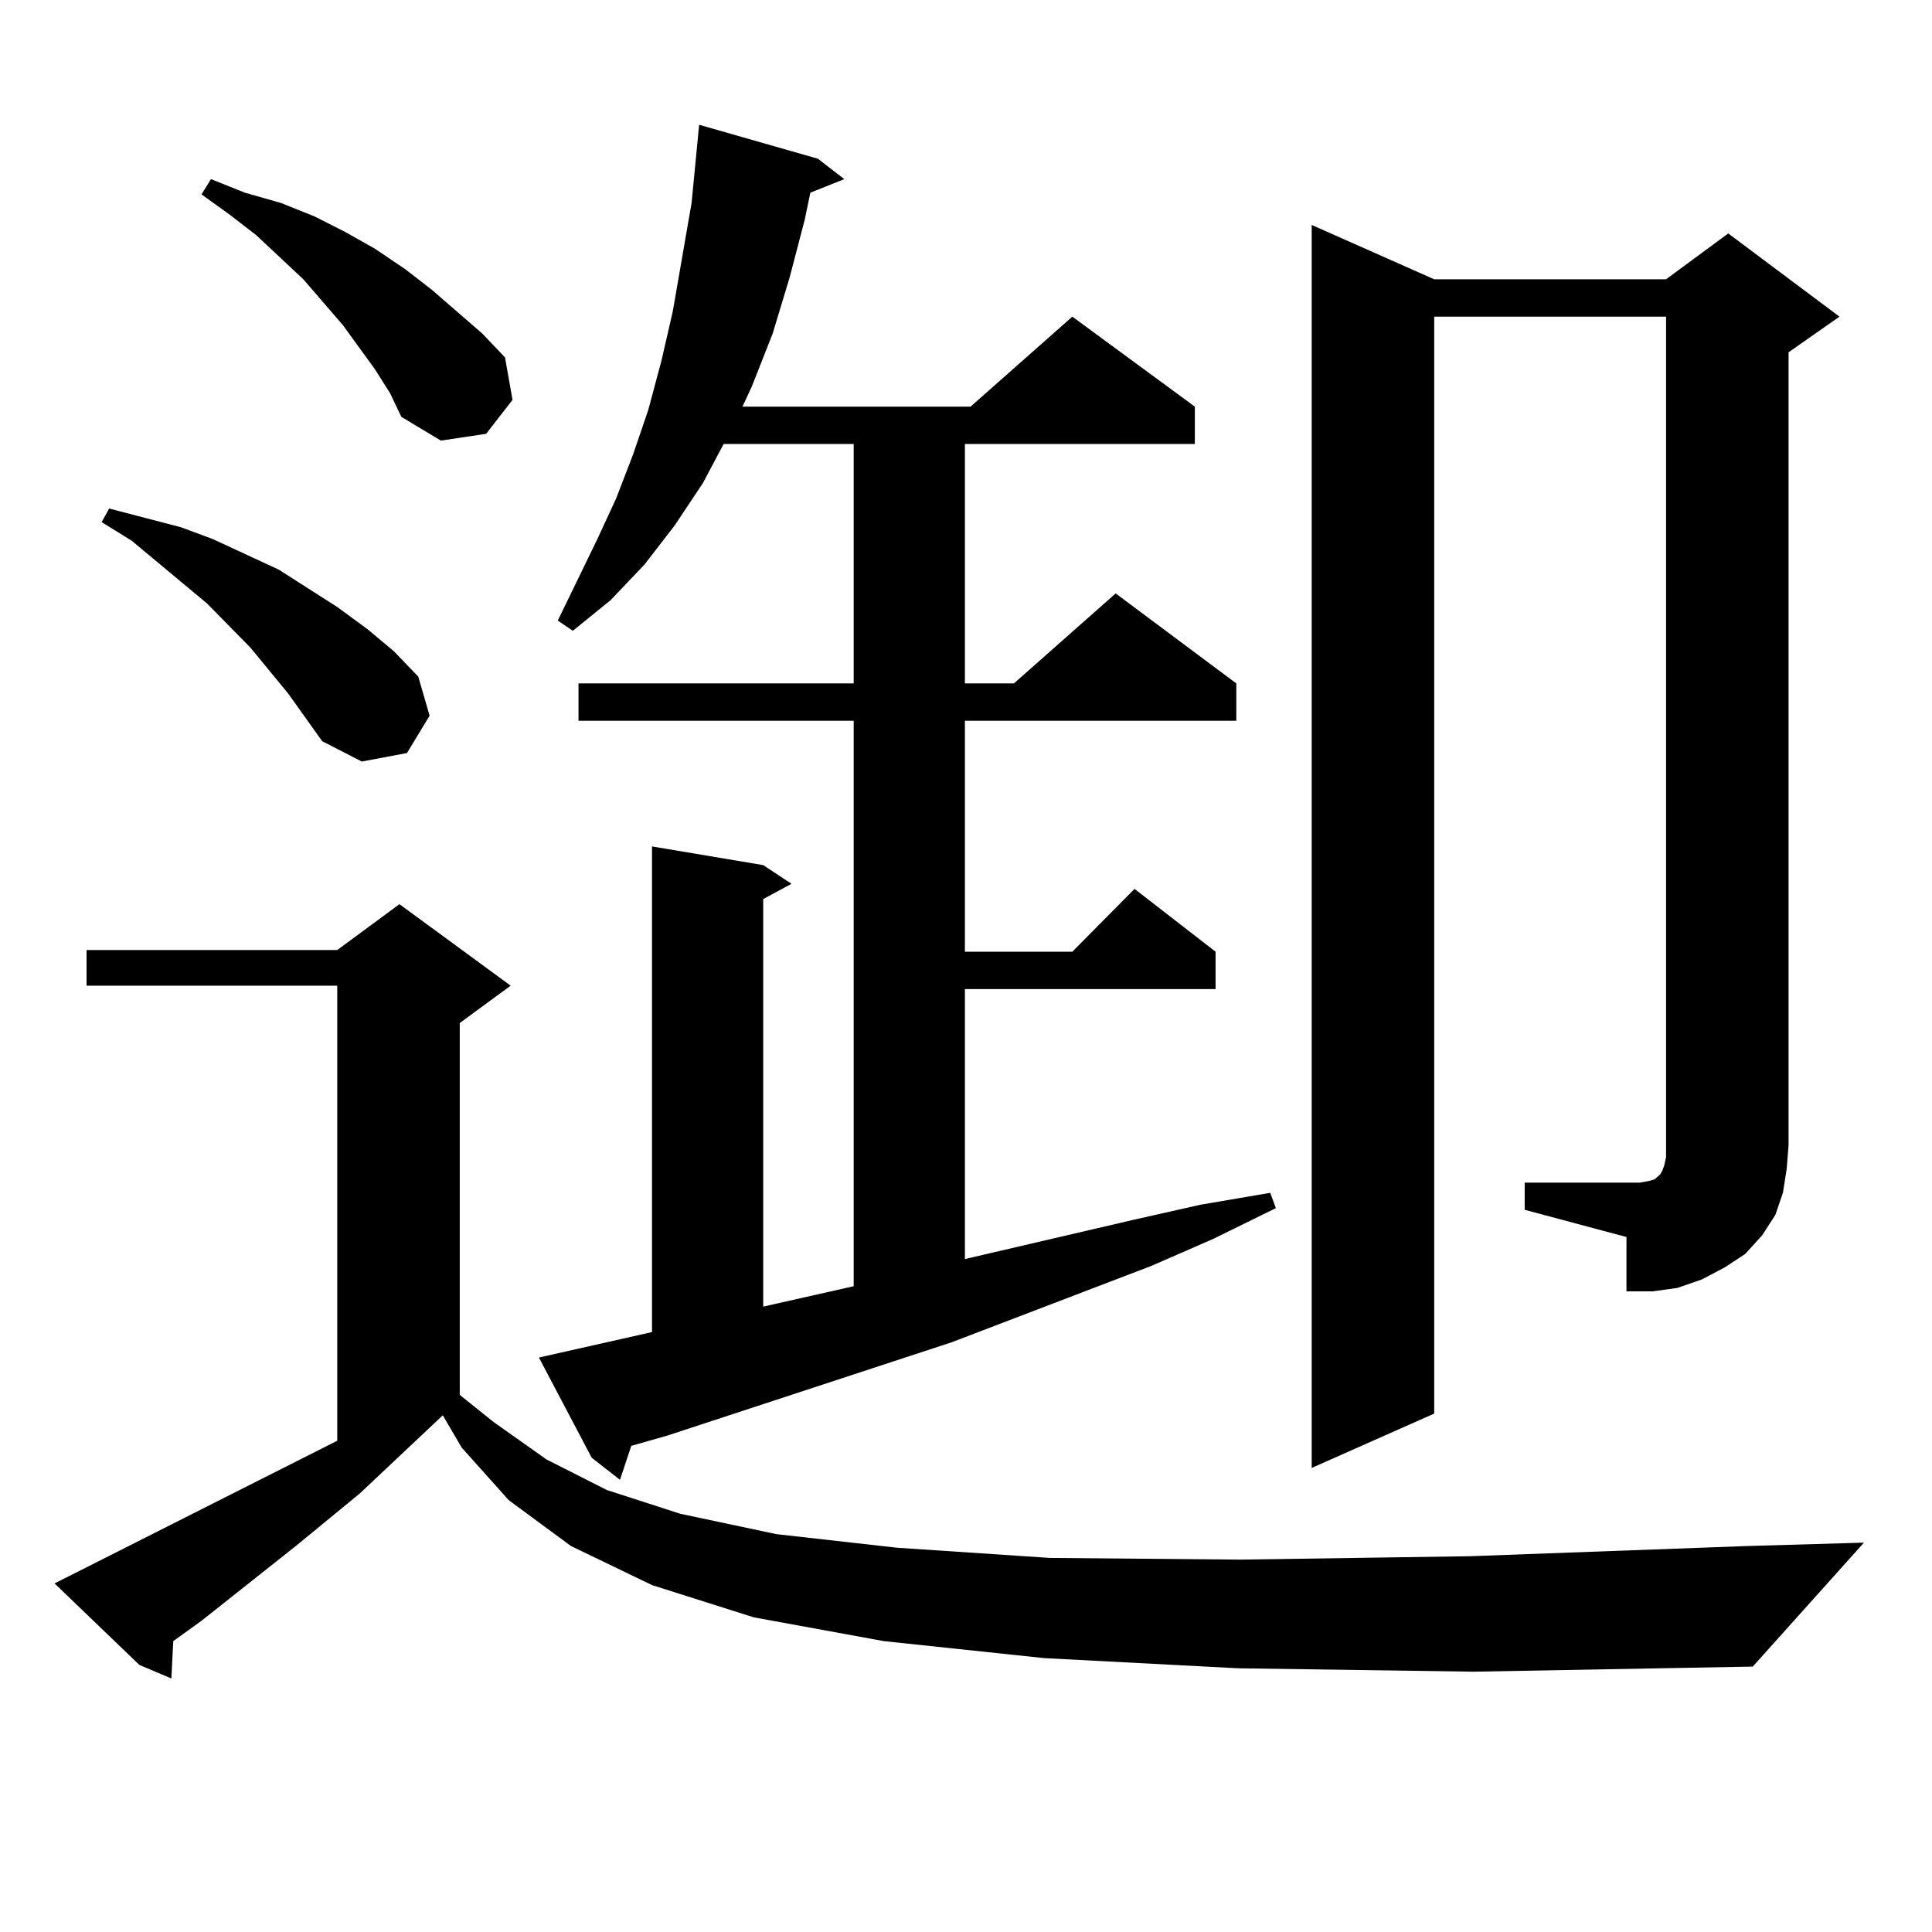
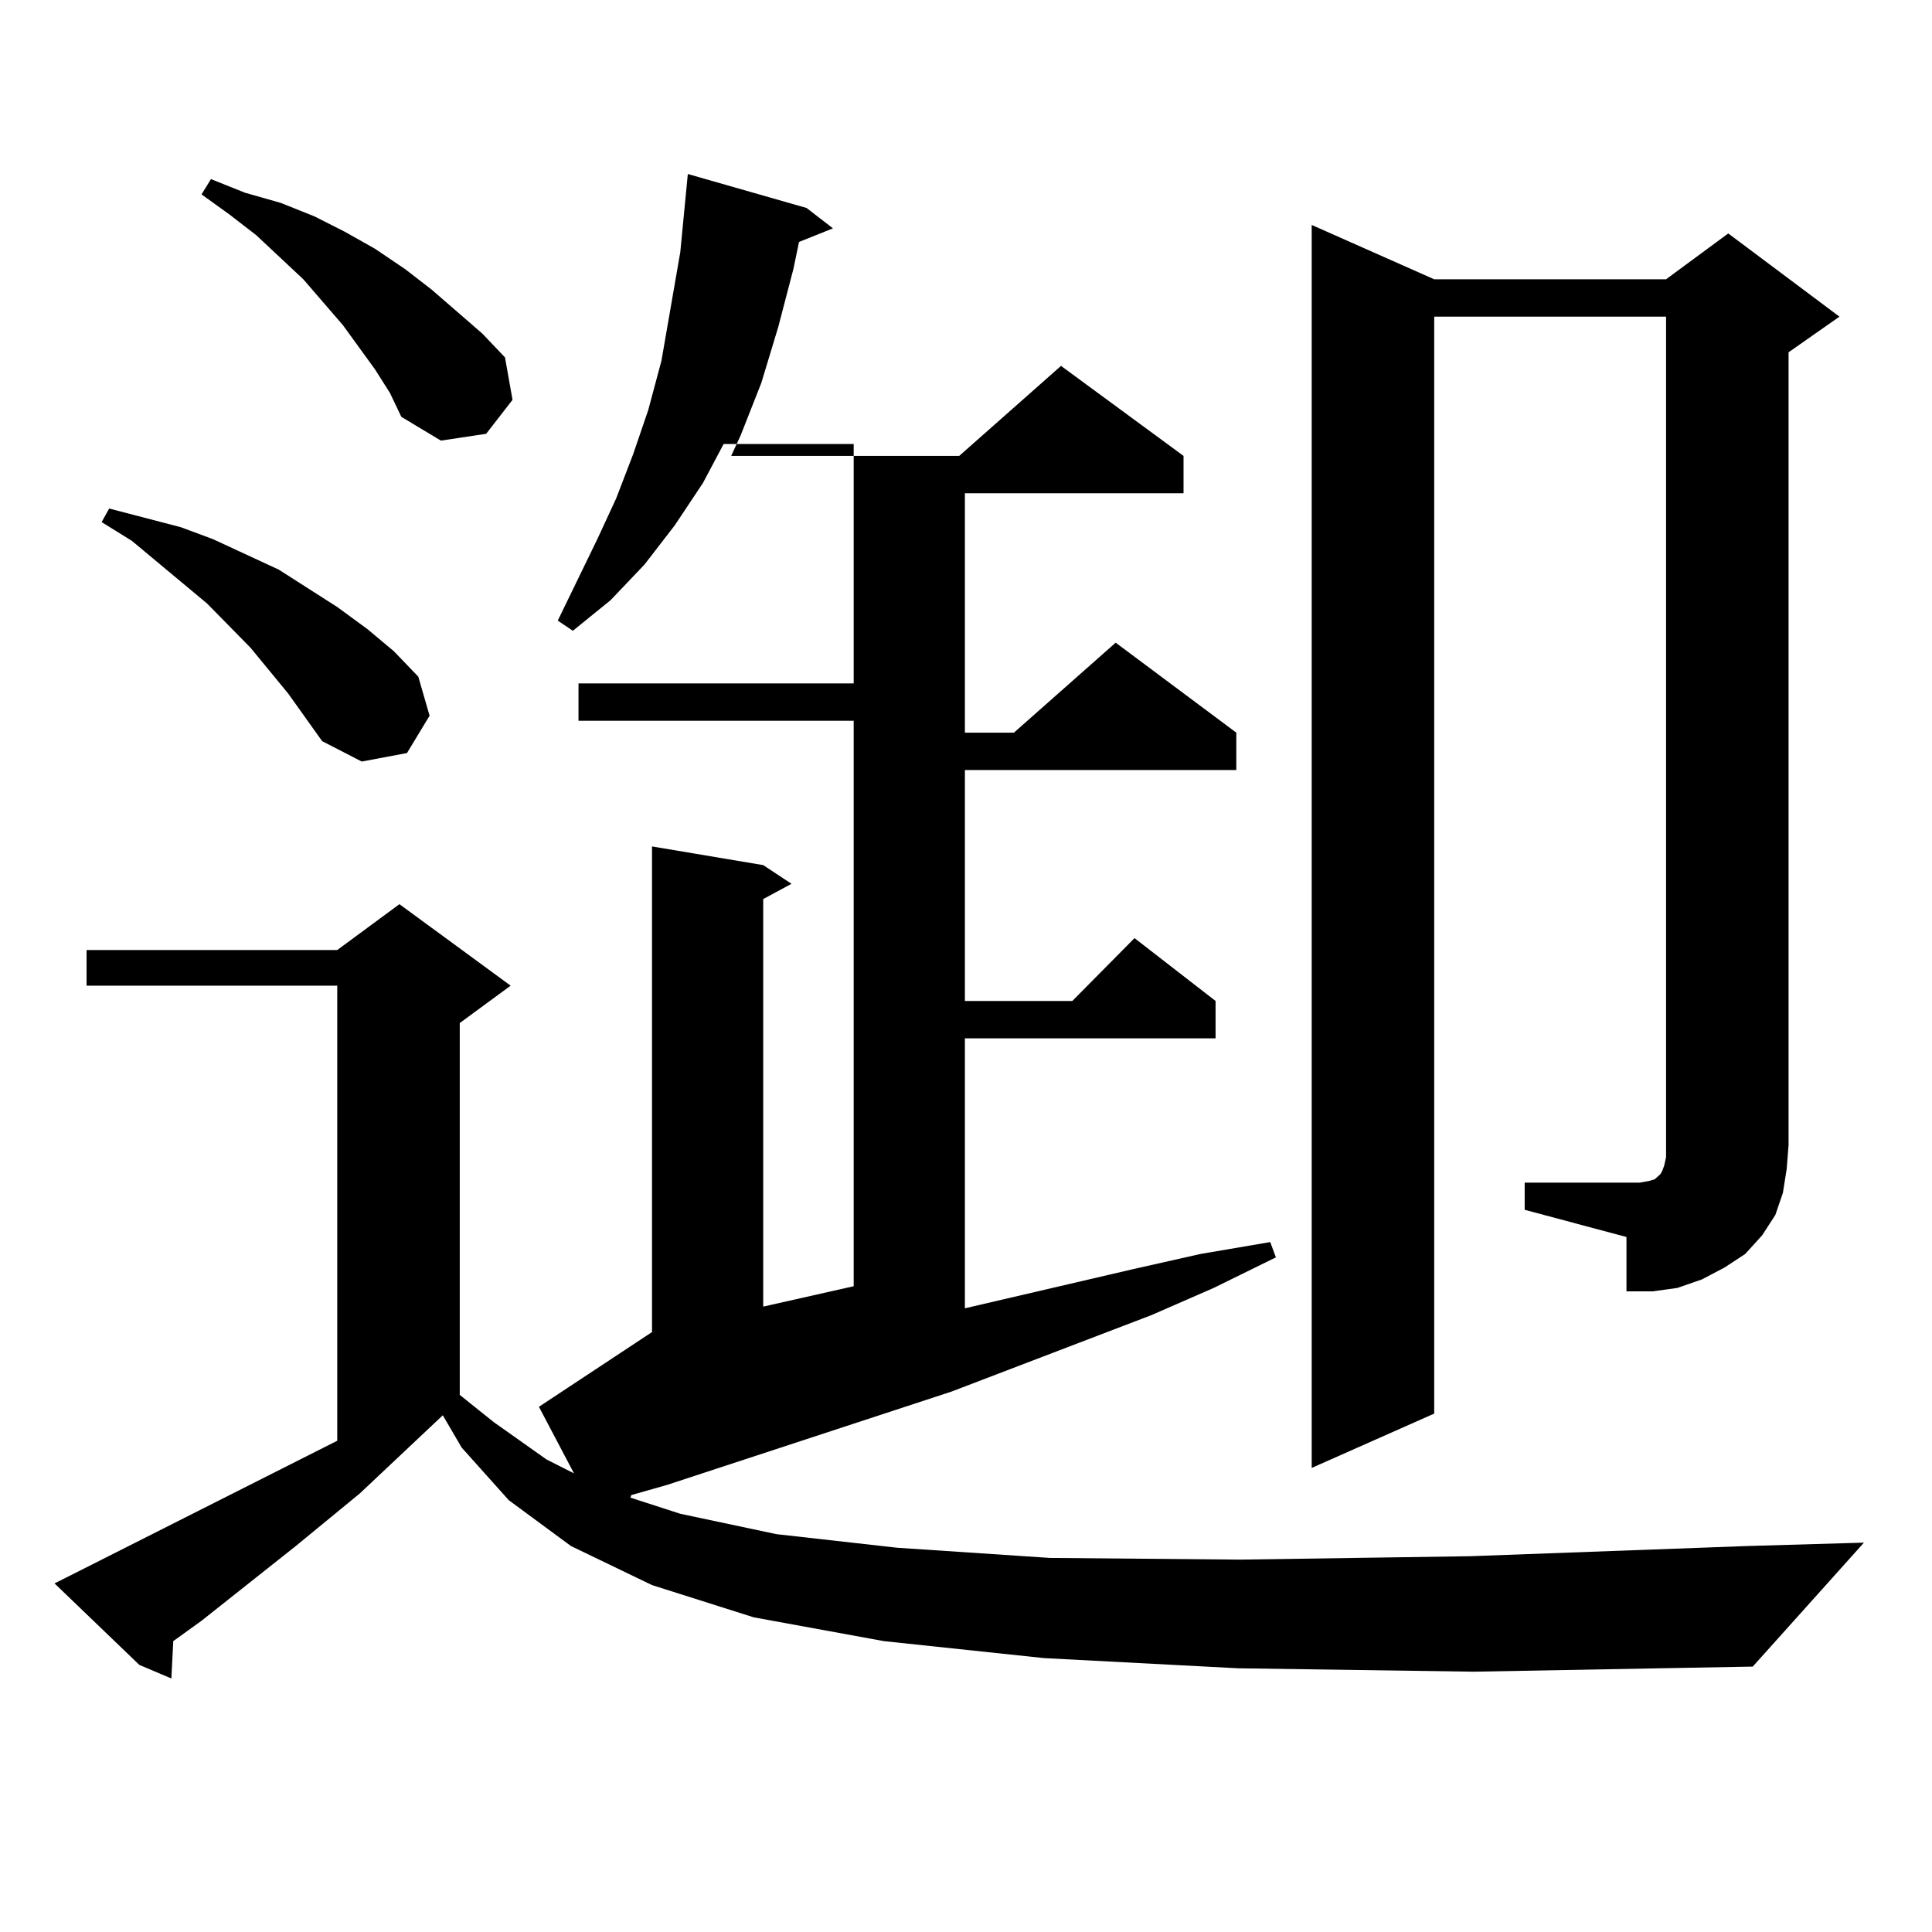
<svg xmlns="http://www.w3.org/2000/svg" version="1.1" id="图层_1" x="0px" y="0px" width="1000px" height="1000px" viewBox="0 0 1000 1000" enable-background="new 0 0 1000 1000" xml:space="preserve">
-   <path d="M640.887,863.504l-100.485-5.273l-82.925-8.789l-67.315-12.305l-52.682-16.699l-41.95-20.215l-32.194-23.73l-24.39-27.246  l-9.756-16.699l-42.926,40.43l-33.17,27.246l-48.779,38.672l-14.634,10.547l-0.976,19.336l-16.585-7.031l-43.901-42.188l8.78-4.395  l137.558-69.434V510.184H44.804v-18.457h129.753l32.194-23.73l57.56,42.188L237.97,529.52V722l17.561,14.063l27.316,19.336  l31.219,15.82l38.048,12.305l49.755,10.547l62.438,7.031l79.022,5.273l98.534,0.879l119.021-1.758l143.411-5.273l60.486-1.758  l-57.56,64.16l-144.387,2.637L640.887,863.504z M149.191,359.012l-19.512-23.73l-22.438-22.852l-39.023-32.52l-15.609-9.668  l3.902-7.031l37.072,9.668l16.585,6.152l34.146,15.82l30.243,19.336l15.609,11.426l13.658,11.426l12.683,13.184l5.854,20.215  l-11.707,19.336l-23.414,4.395l-20.487-10.547L149.191,359.012z M194.068,191.141l-16.585-22.852l-20.487-23.73l-24.39-22.852  l-13.658-10.547l-14.634-10.547l4.878-7.91l17.561,7.031l18.536,5.273l17.561,7.031l15.609,7.91l15.609,8.789l15.609,10.547  l13.658,10.547l26.341,22.852l11.707,12.305l3.902,21.973l-13.658,17.578l-23.414,3.516l-20.487-12.305l-5.854-12.305  L194.068,191.141z M337.479,689.48V438.113l57.56,9.668l14.634,9.668l-14.634,7.91v210.938l46.828-10.547V373.074H299.432v-19.336  h142.436V229.813h-67.315l-10.731,20.215L349.187,272l-15.609,20.215l-17.561,18.457l-19.512,15.82l-7.805-5.273l20.487-42.188  l9.756-21.094l8.78-22.852l7.805-22.852l6.829-25.488l5.854-25.488l4.878-28.125l4.878-28.125l3.902-40.43l61.462,17.578  l13.658,10.547l-17.561,7.031l-2.927,14.063l-7.805,29.883l-8.78,29.004l-10.731,27.246l-4.878,10.547h118.046l52.682-46.582  l63.413,46.582v19.336H499.427v123.926h25.365l52.682-46.582l62.438,46.582v19.336H499.427v119.531h55.608l32.194-32.52l41.95,32.52  v19.336H499.427v139.746l86.827-20.215l35.121-7.91l36.097-6.152l2.927,7.91l-32.194,15.82l-32.194,14.063l-103.412,39.551  l-147.313,48.34l-18.536,5.273l-5.854,17.578l-14.634-11.426l-27.316-51.855L337.479,689.48z M789.176,612.137h59.511l4.878-0.879  l2.927-0.879l0.976-0.879l0.976-0.879l0.976-0.879l0.976-1.758l0.976-2.637l0.976-4.395V163.895H742.348v567.773l-63.413,28.125  V116.434l63.413,28.125h119.997l32.194-23.73l57.56,43.066l-26.341,18.457v410.449l-0.976,12.305l-1.951,12.305l-3.902,11.426  l-6.829,10.547l-8.78,9.668l-10.731,7.031l-11.707,6.152l-12.683,4.395l-12.683,1.758h-13.658v-28.125l-52.682-14.063V612.137z" />
+   <path d="M640.887,863.504l-100.485-5.273l-82.925-8.789l-67.315-12.305l-52.682-16.699l-41.95-20.215l-32.194-23.73l-24.39-27.246  l-9.756-16.699l-42.926,40.43l-33.17,27.246l-48.779,38.672l-14.634,10.547l-0.976,19.336l-16.585-7.031l-43.901-42.188l8.78-4.395  l137.558-69.434V510.184H44.804v-18.457h129.753l32.194-23.73l57.56,42.188L237.97,529.52V722l17.561,14.063l27.316,19.336  l31.219,15.82l38.048,12.305l49.755,10.547l62.438,7.031l79.022,5.273l98.534,0.879l119.021-1.758l143.411-5.273l60.486-1.758  l-57.56,64.16l-144.387,2.637L640.887,863.504z M149.191,359.012l-19.512-23.73l-22.438-22.852l-39.023-32.52l-15.609-9.668  l3.902-7.031l37.072,9.668l16.585,6.152l34.146,15.82l30.243,19.336l15.609,11.426l13.658,11.426l12.683,13.184l5.854,20.215  l-11.707,19.336l-23.414,4.395l-20.487-10.547L149.191,359.012z M194.068,191.141l-16.585-22.852l-20.487-23.73l-24.39-22.852  l-13.658-10.547l-14.634-10.547l4.878-7.91l17.561,7.031l18.536,5.273l17.561,7.031l15.609,7.91l15.609,8.789l15.609,10.547  l13.658,10.547l26.341,22.852l11.707,12.305l3.902,21.973l-13.658,17.578l-23.414,3.516l-20.487-12.305l-5.854-12.305  L194.068,191.141z M337.479,689.48V438.113l57.56,9.668l14.634,9.668l-14.634,7.91v210.938l46.828-10.547V373.074H299.432v-19.336  h142.436V229.813h-67.315l-10.731,20.215L349.187,272l-15.609,20.215l-17.561,18.457l-19.512,15.82l-7.805-5.273l20.487-42.188  l9.756-21.094l8.78-22.852l7.805-22.852l6.829-25.488l4.878-28.125l4.878-28.125l3.902-40.43l61.462,17.578  l13.658,10.547l-17.561,7.031l-2.927,14.063l-7.805,29.883l-8.78,29.004l-10.731,27.246l-4.878,10.547h118.046l52.682-46.582  l63.413,46.582v19.336H499.427v123.926h25.365l52.682-46.582l62.438,46.582v19.336H499.427v119.531h55.608l32.194-32.52l41.95,32.52  v19.336H499.427v139.746l86.827-20.215l35.121-7.91l36.097-6.152l2.927,7.91l-32.194,15.82l-32.194,14.063l-103.412,39.551  l-147.313,48.34l-18.536,5.273l-5.854,17.578l-14.634-11.426l-27.316-51.855L337.479,689.48z M789.176,612.137h59.511l4.878-0.879  l2.927-0.879l0.976-0.879l0.976-0.879l0.976-0.879l0.976-1.758l0.976-2.637l0.976-4.395V163.895H742.348v567.773l-63.413,28.125  V116.434l63.413,28.125h119.997l32.194-23.73l57.56,43.066l-26.341,18.457v410.449l-0.976,12.305l-1.951,12.305l-3.902,11.426  l-6.829,10.547l-8.78,9.668l-10.731,7.031l-11.707,6.152l-12.683,4.395l-12.683,1.758h-13.658v-28.125l-52.682-14.063V612.137z" />
</svg>